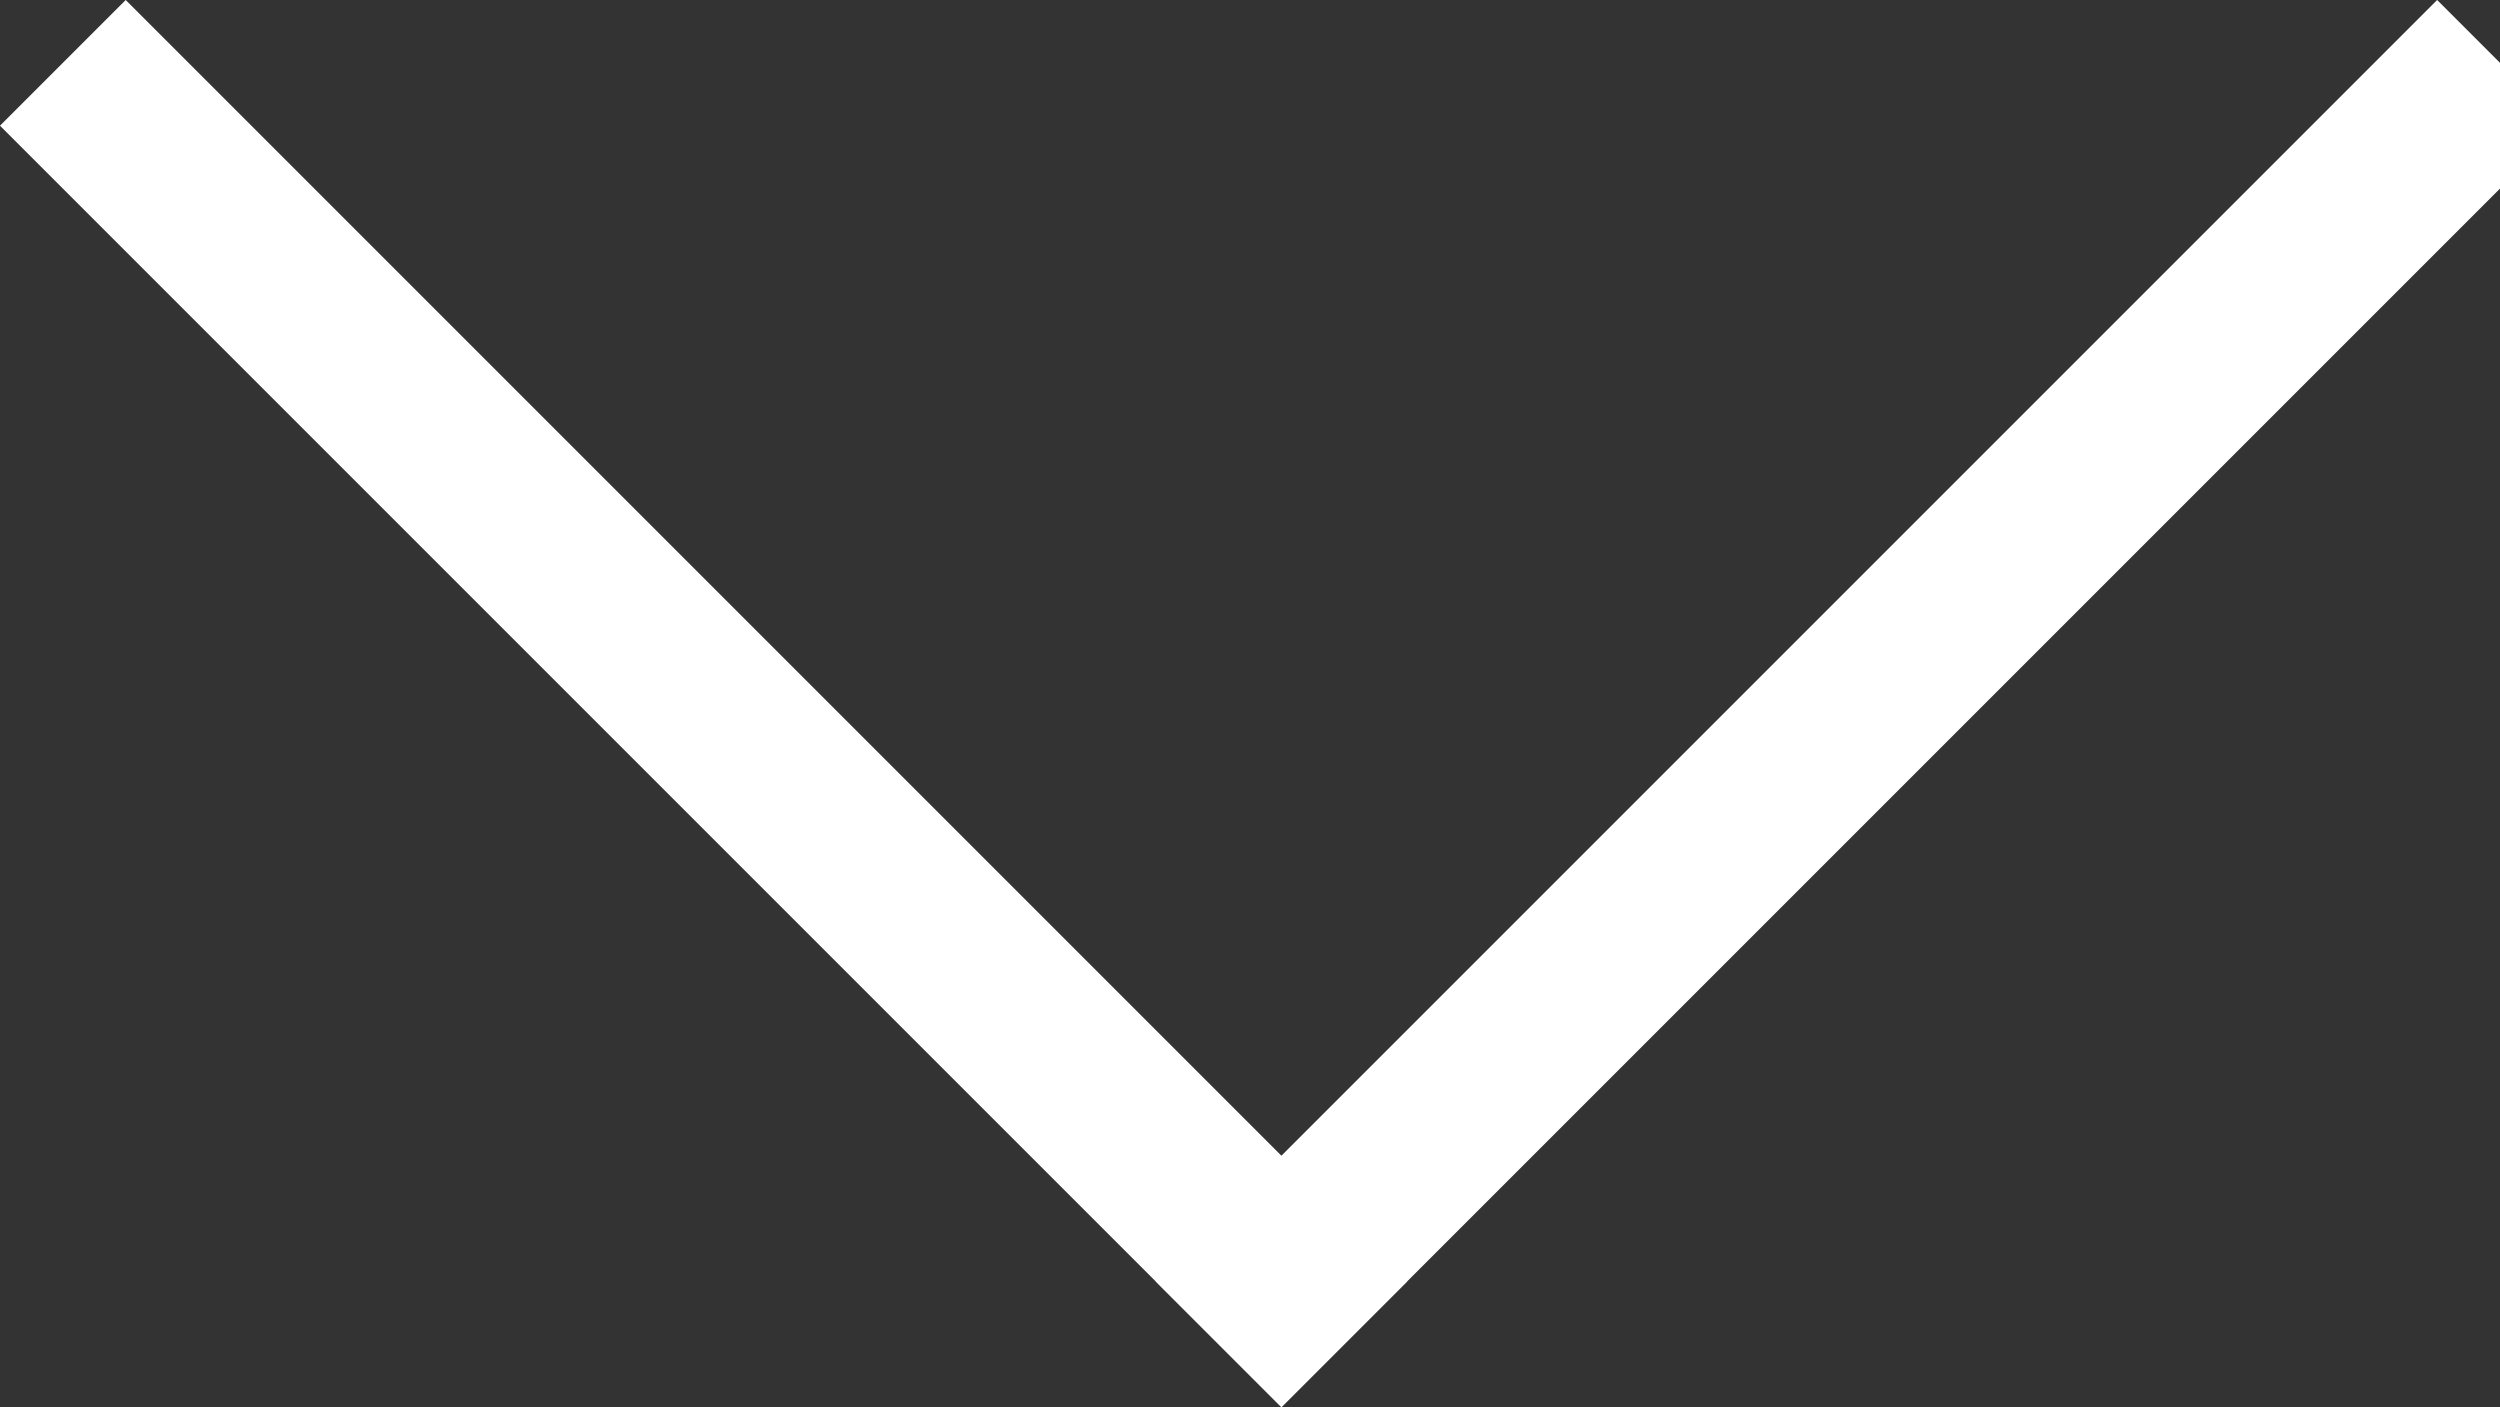
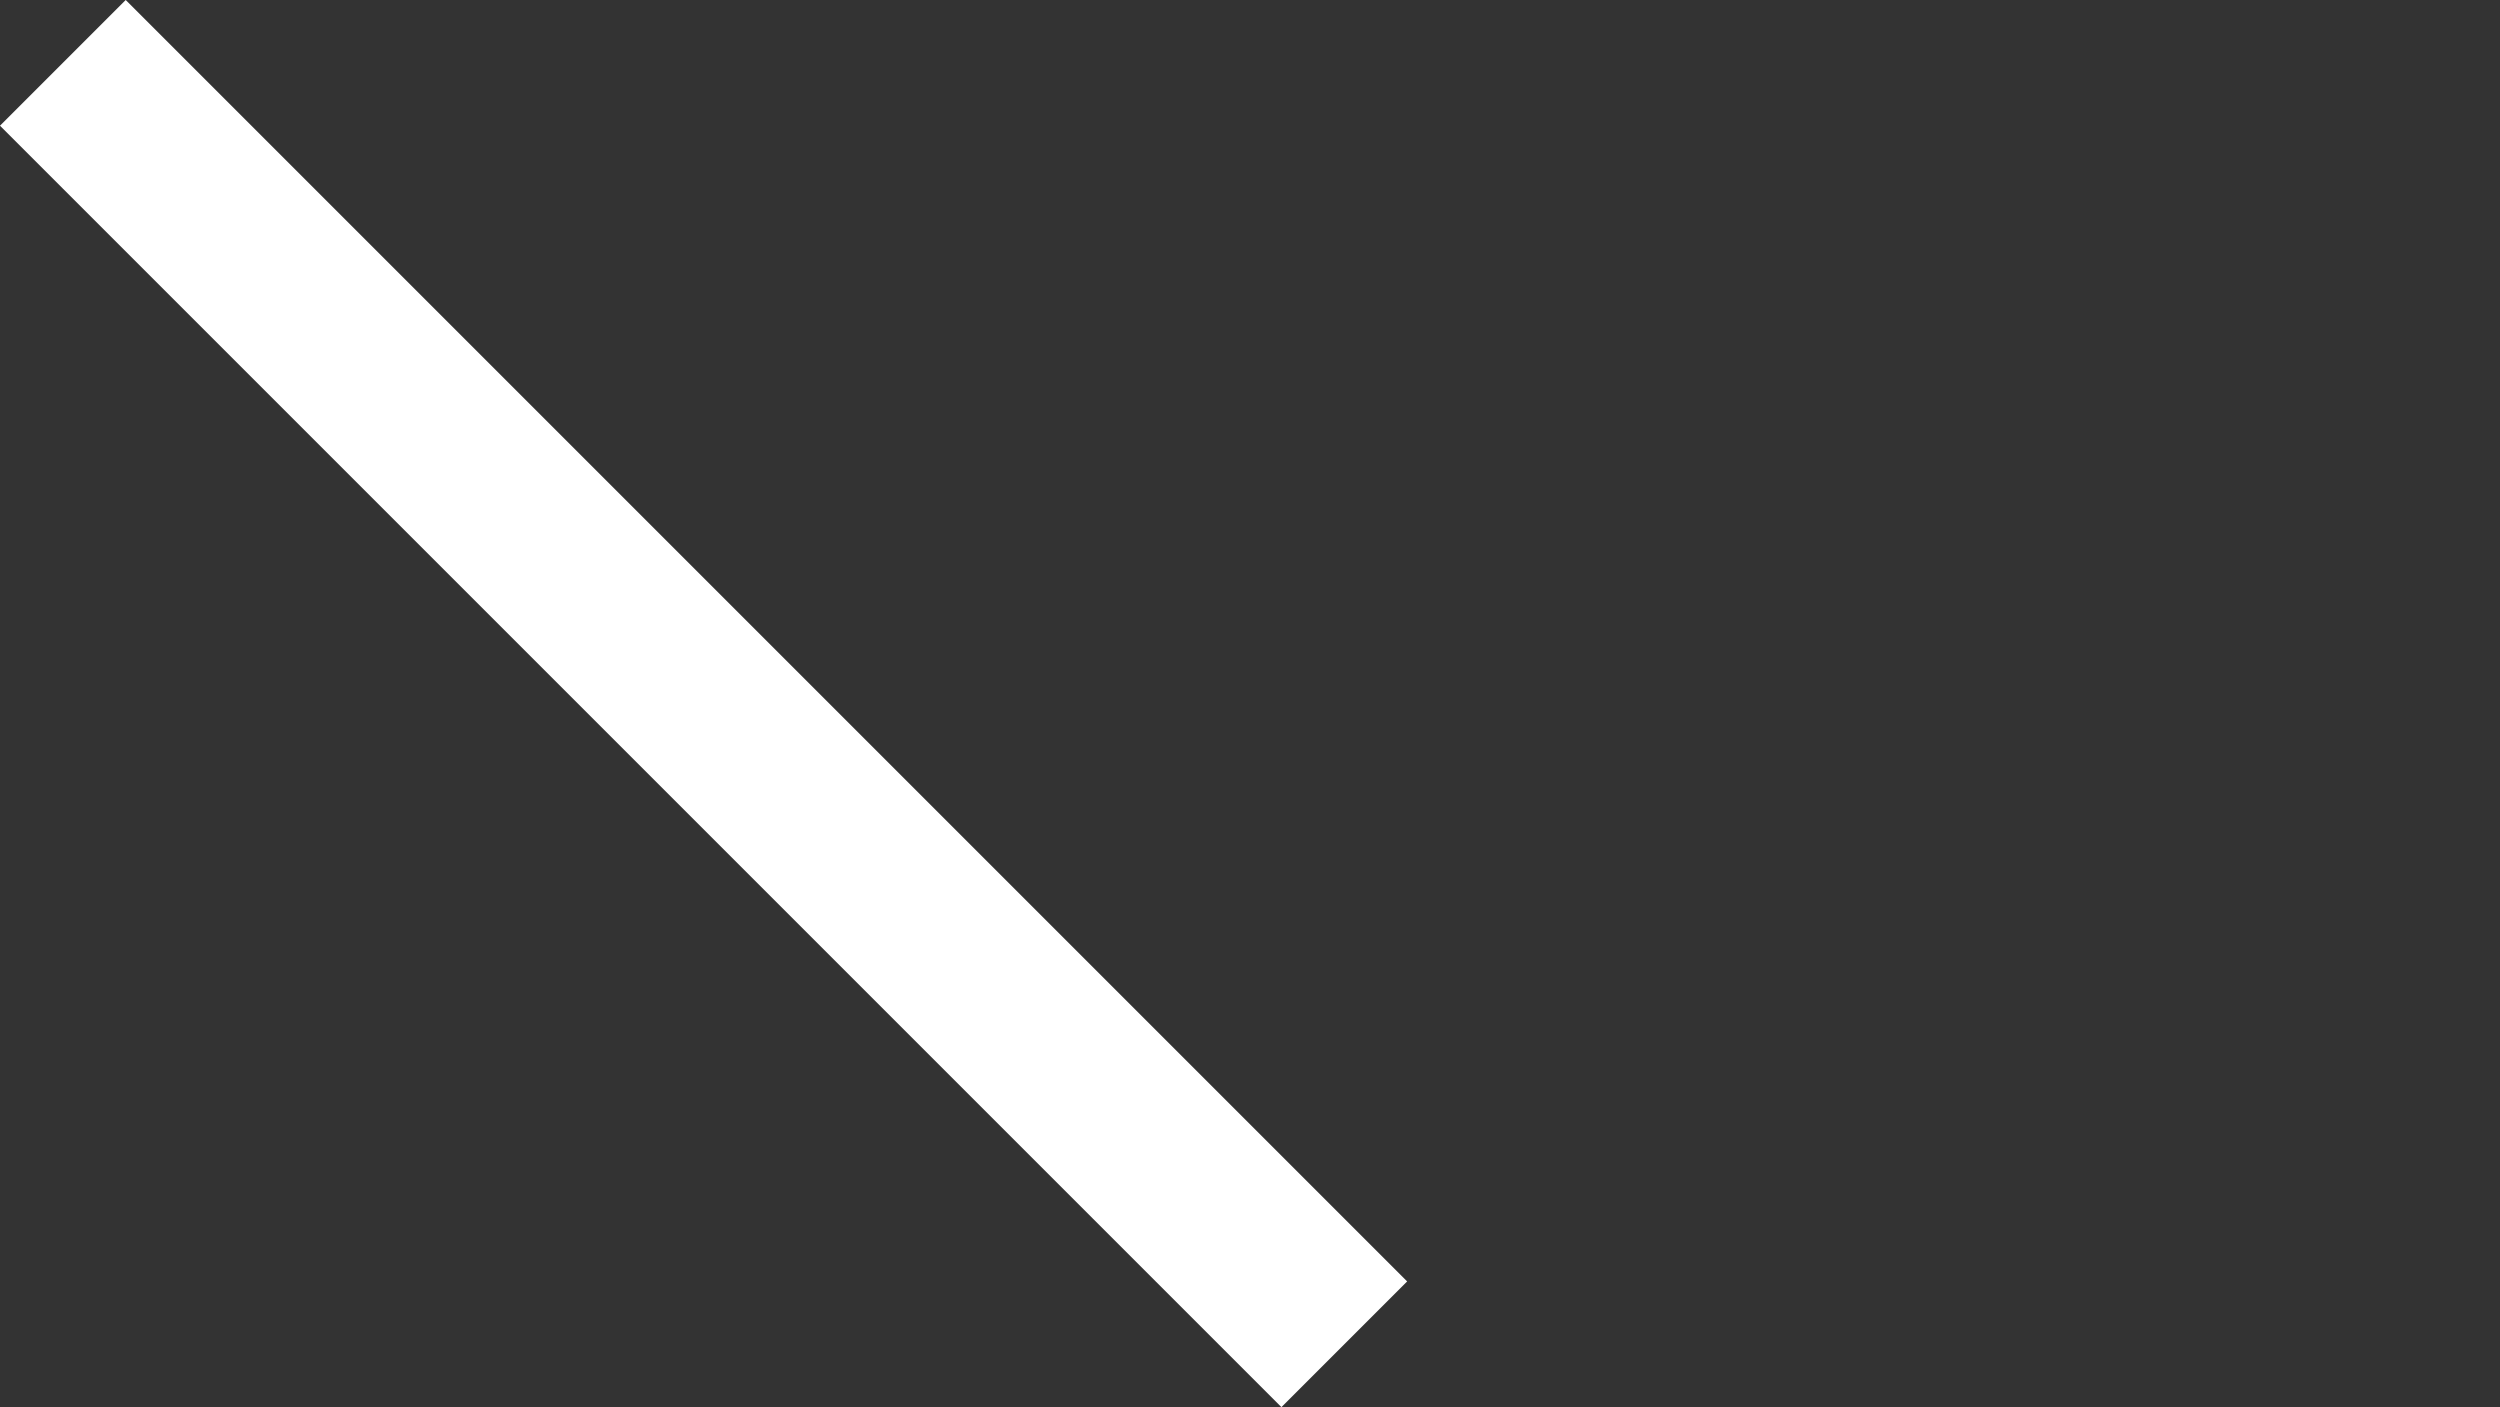
<svg xmlns="http://www.w3.org/2000/svg" width="28.121" height="15.828" viewBox="0 0 28.121 15.828">
  <rect x="0" y="0" width="28.121" height="15.828" fill="#333333" stroke="none" />
  <g id="icon-arrow-down" transform="translate(-772.086 -745.086)">
    <path id="パス_13" data-name="パス 13" d="M0,0,13,13" transform="translate(773.5 746.5)" fill="none" stroke="#fff" stroke-linecap="square" stroke-width="2" />
-     <path id="パス_12" data-name="パス 12" d="M13,0,7.312,5.688,0,13" transform="translate(786.5 746.5)" fill="none" stroke="#fff" stroke-linecap="square" stroke-width="2" />
  </g>
</svg>